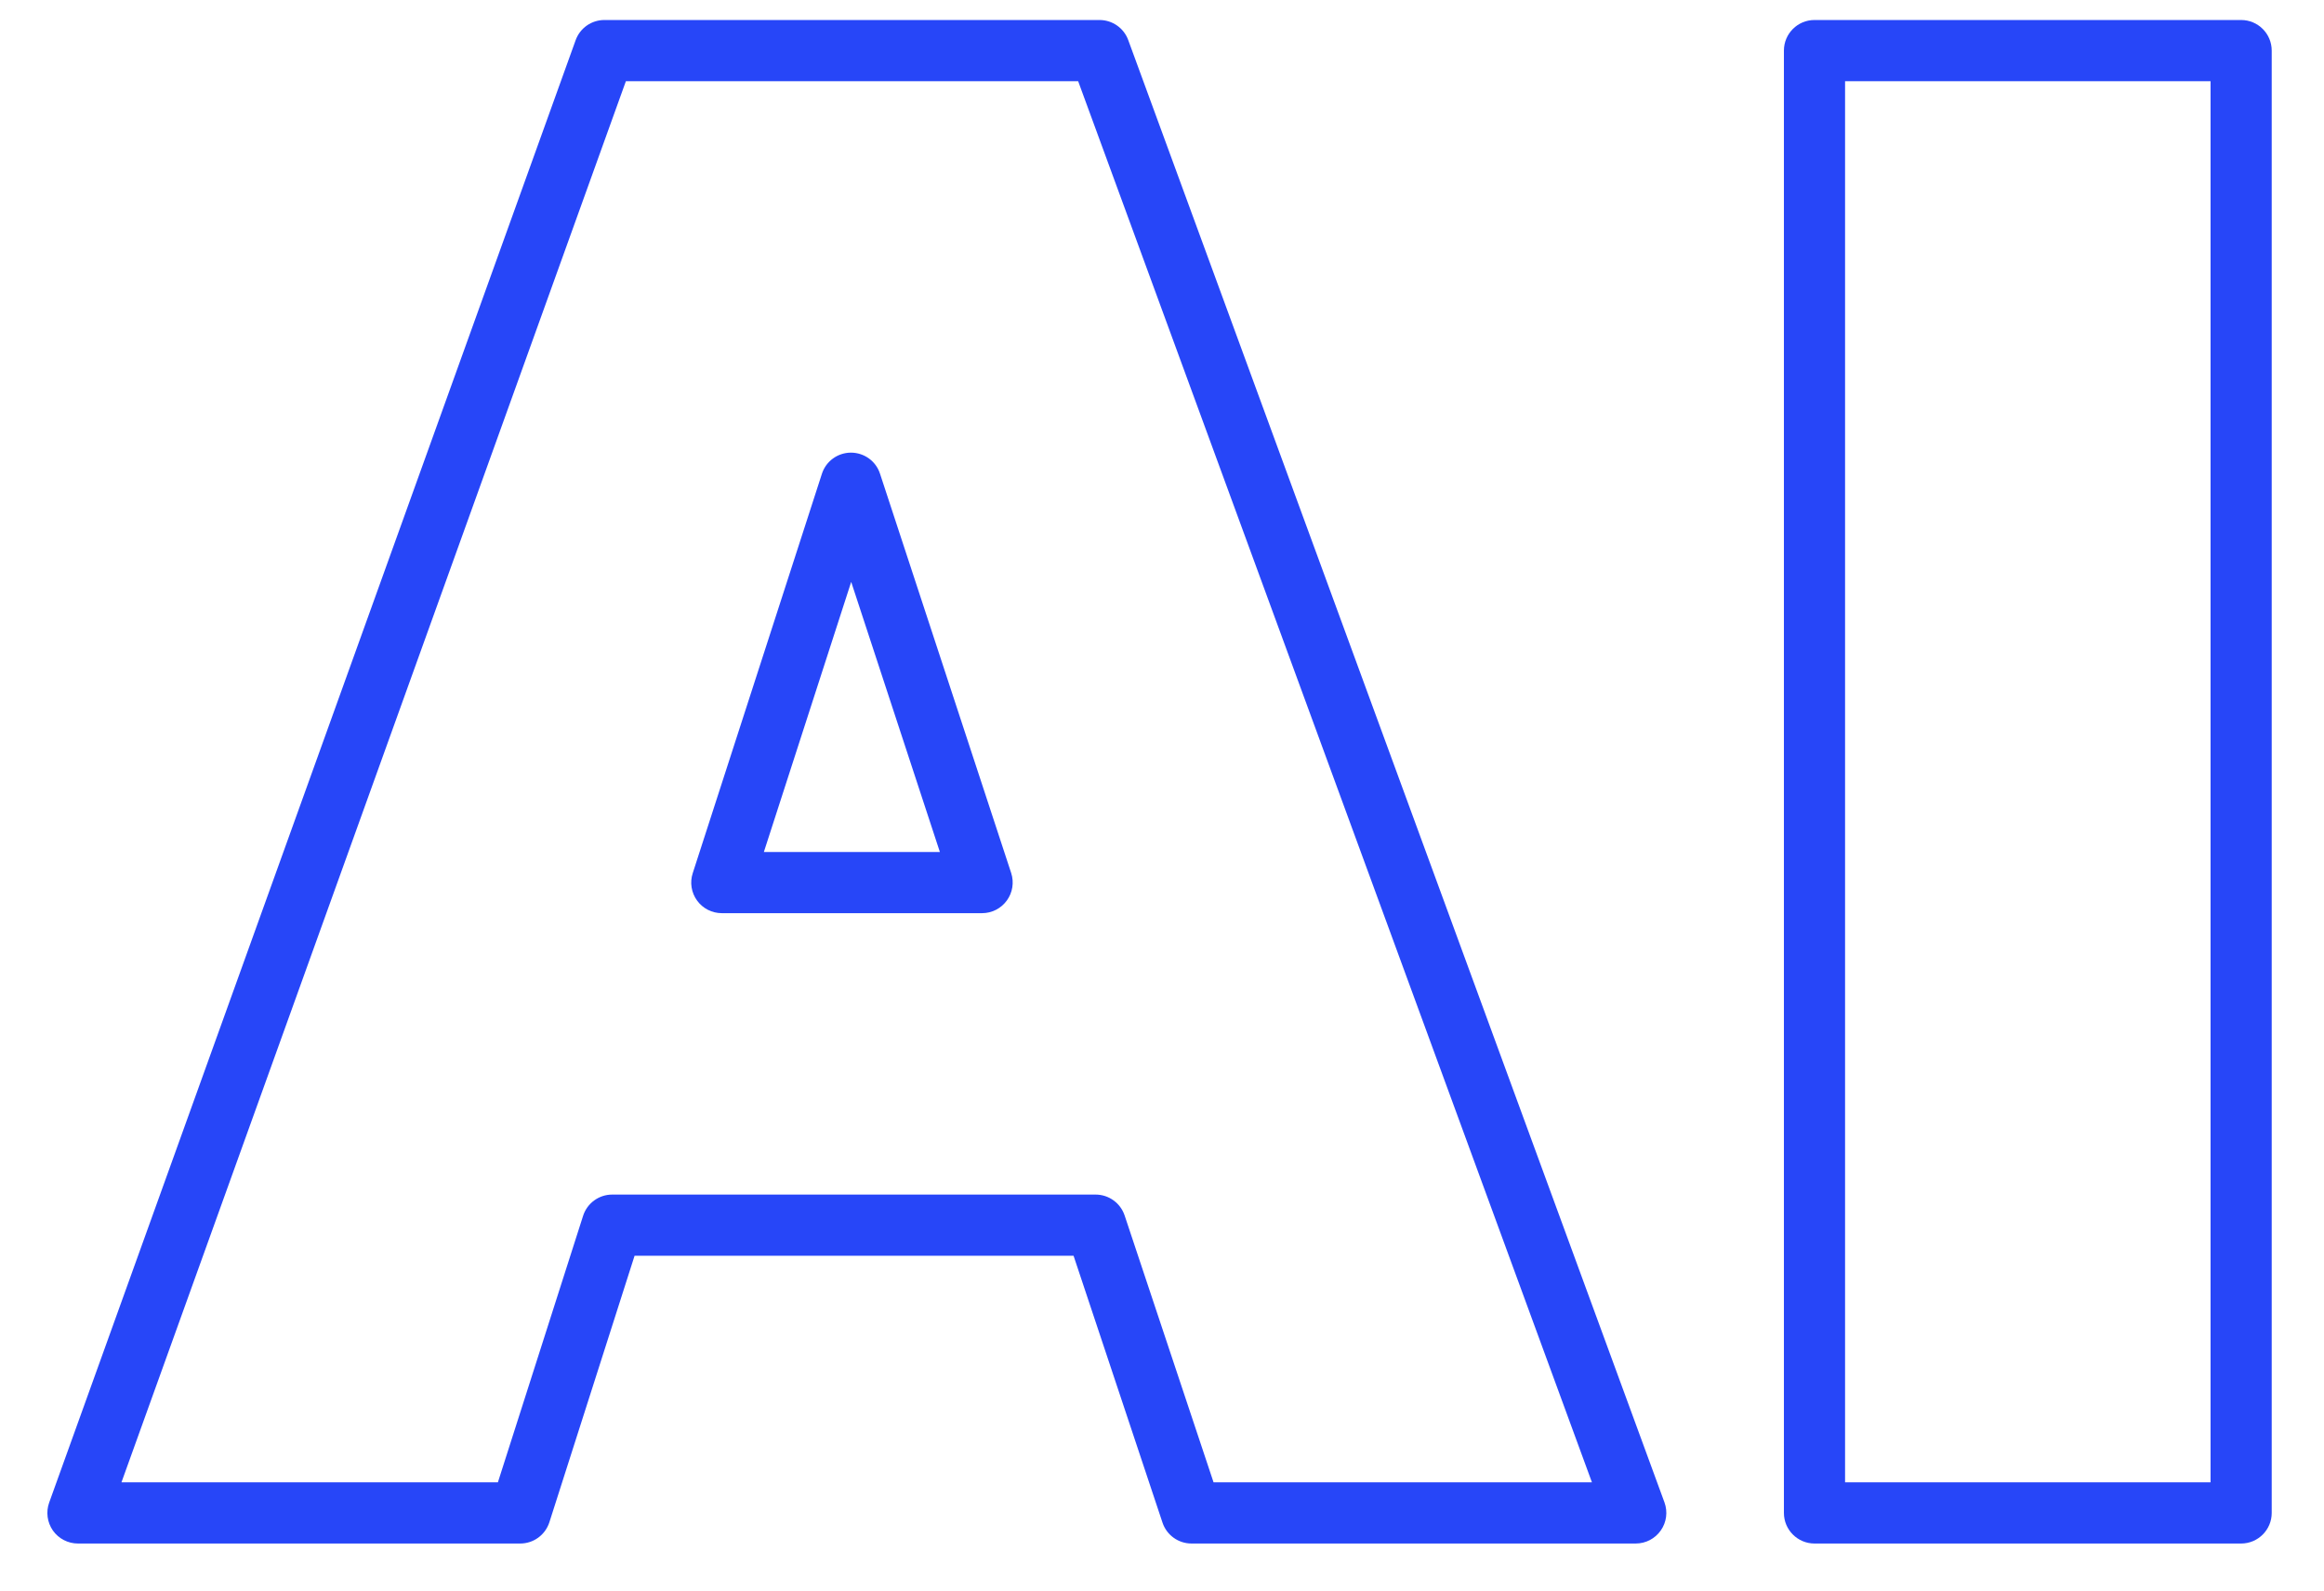
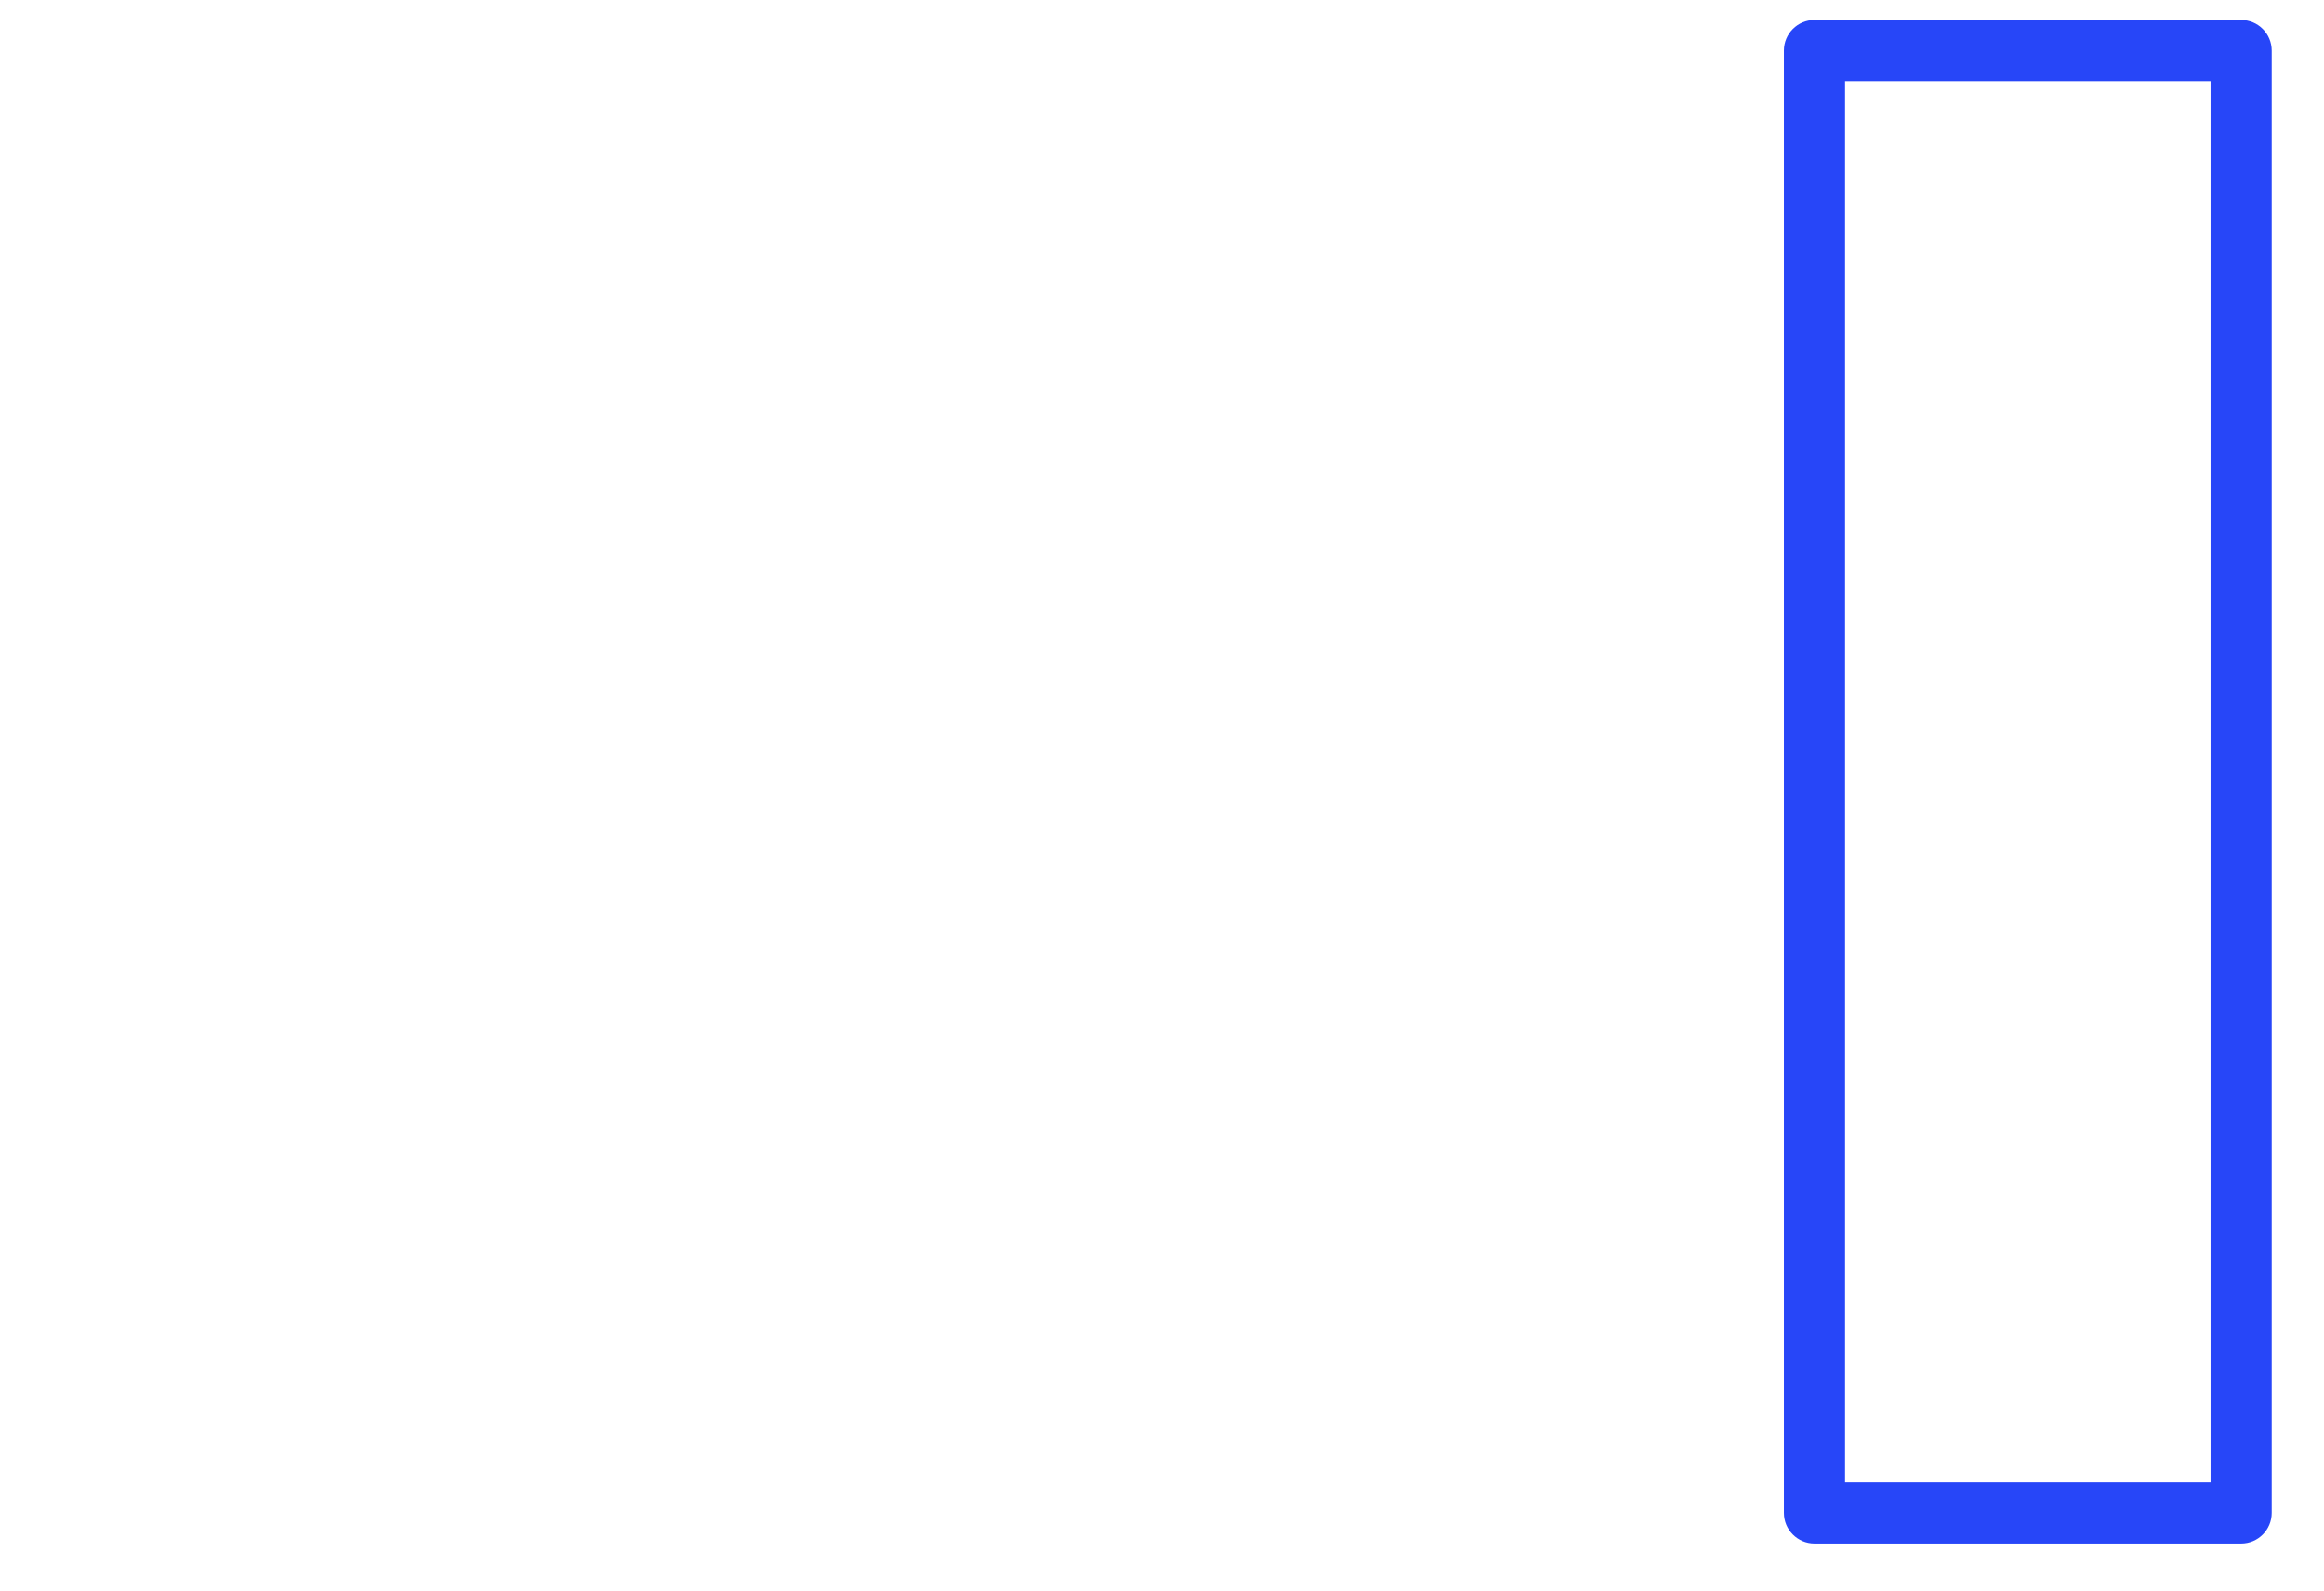
<svg xmlns="http://www.w3.org/2000/svg" width="38" height="26" viewBox="0 0 38 26" fill="none">
  <path fill-rule="evenodd" clip-rule="evenodd" d="M29.169 0.827C29.169 0.551 29.393 0.327 29.669 0.327H36.645C36.921 0.327 37.145 0.551 37.145 0.827V24.731C37.145 25.007 36.921 25.231 36.645 25.231H29.669C29.393 25.231 29.169 25.007 29.169 24.731V0.827ZM30.169 1.327V24.231H36.145V1.327H30.169Z" fill="#2746F8" />
-   <path fill-rule="evenodd" clip-rule="evenodd" d="M9.412 0.658C9.483 0.459 9.672 0.327 9.882 0.327H17.978C18.188 0.327 18.376 0.458 18.448 0.655L27.216 24.559C27.272 24.712 27.25 24.884 27.156 25.017C27.063 25.151 26.91 25.231 26.746 25.231H19.482C19.267 25.231 19.076 25.093 19.008 24.889L17.554 20.527H10.376L8.983 24.883C8.916 25.091 8.724 25.231 8.506 25.231H1.274C1.112 25.231 0.959 25.152 0.865 25.019C0.772 24.885 0.749 24.715 0.804 24.562L9.412 0.658ZM10.234 1.327L1.986 24.231H8.141L9.534 19.875C9.6 19.668 9.793 19.527 10.01 19.527H17.914C18.13 19.527 18.321 19.665 18.389 19.869L19.843 24.231H26.03L17.629 1.327H10.234ZM13.913 7.399C14.13 7.399 14.322 7.537 14.389 7.743L16.534 14.271C16.584 14.424 16.557 14.591 16.463 14.72C16.369 14.85 16.219 14.927 16.058 14.927H11.802C11.643 14.927 11.492 14.851 11.398 14.721C11.304 14.592 11.277 14.425 11.327 14.273L13.439 7.745C13.505 7.539 13.697 7.4 13.913 7.399ZM13.918 9.512L12.49 13.927H15.368L13.918 9.512Z" fill="#2746F8" />
</svg>